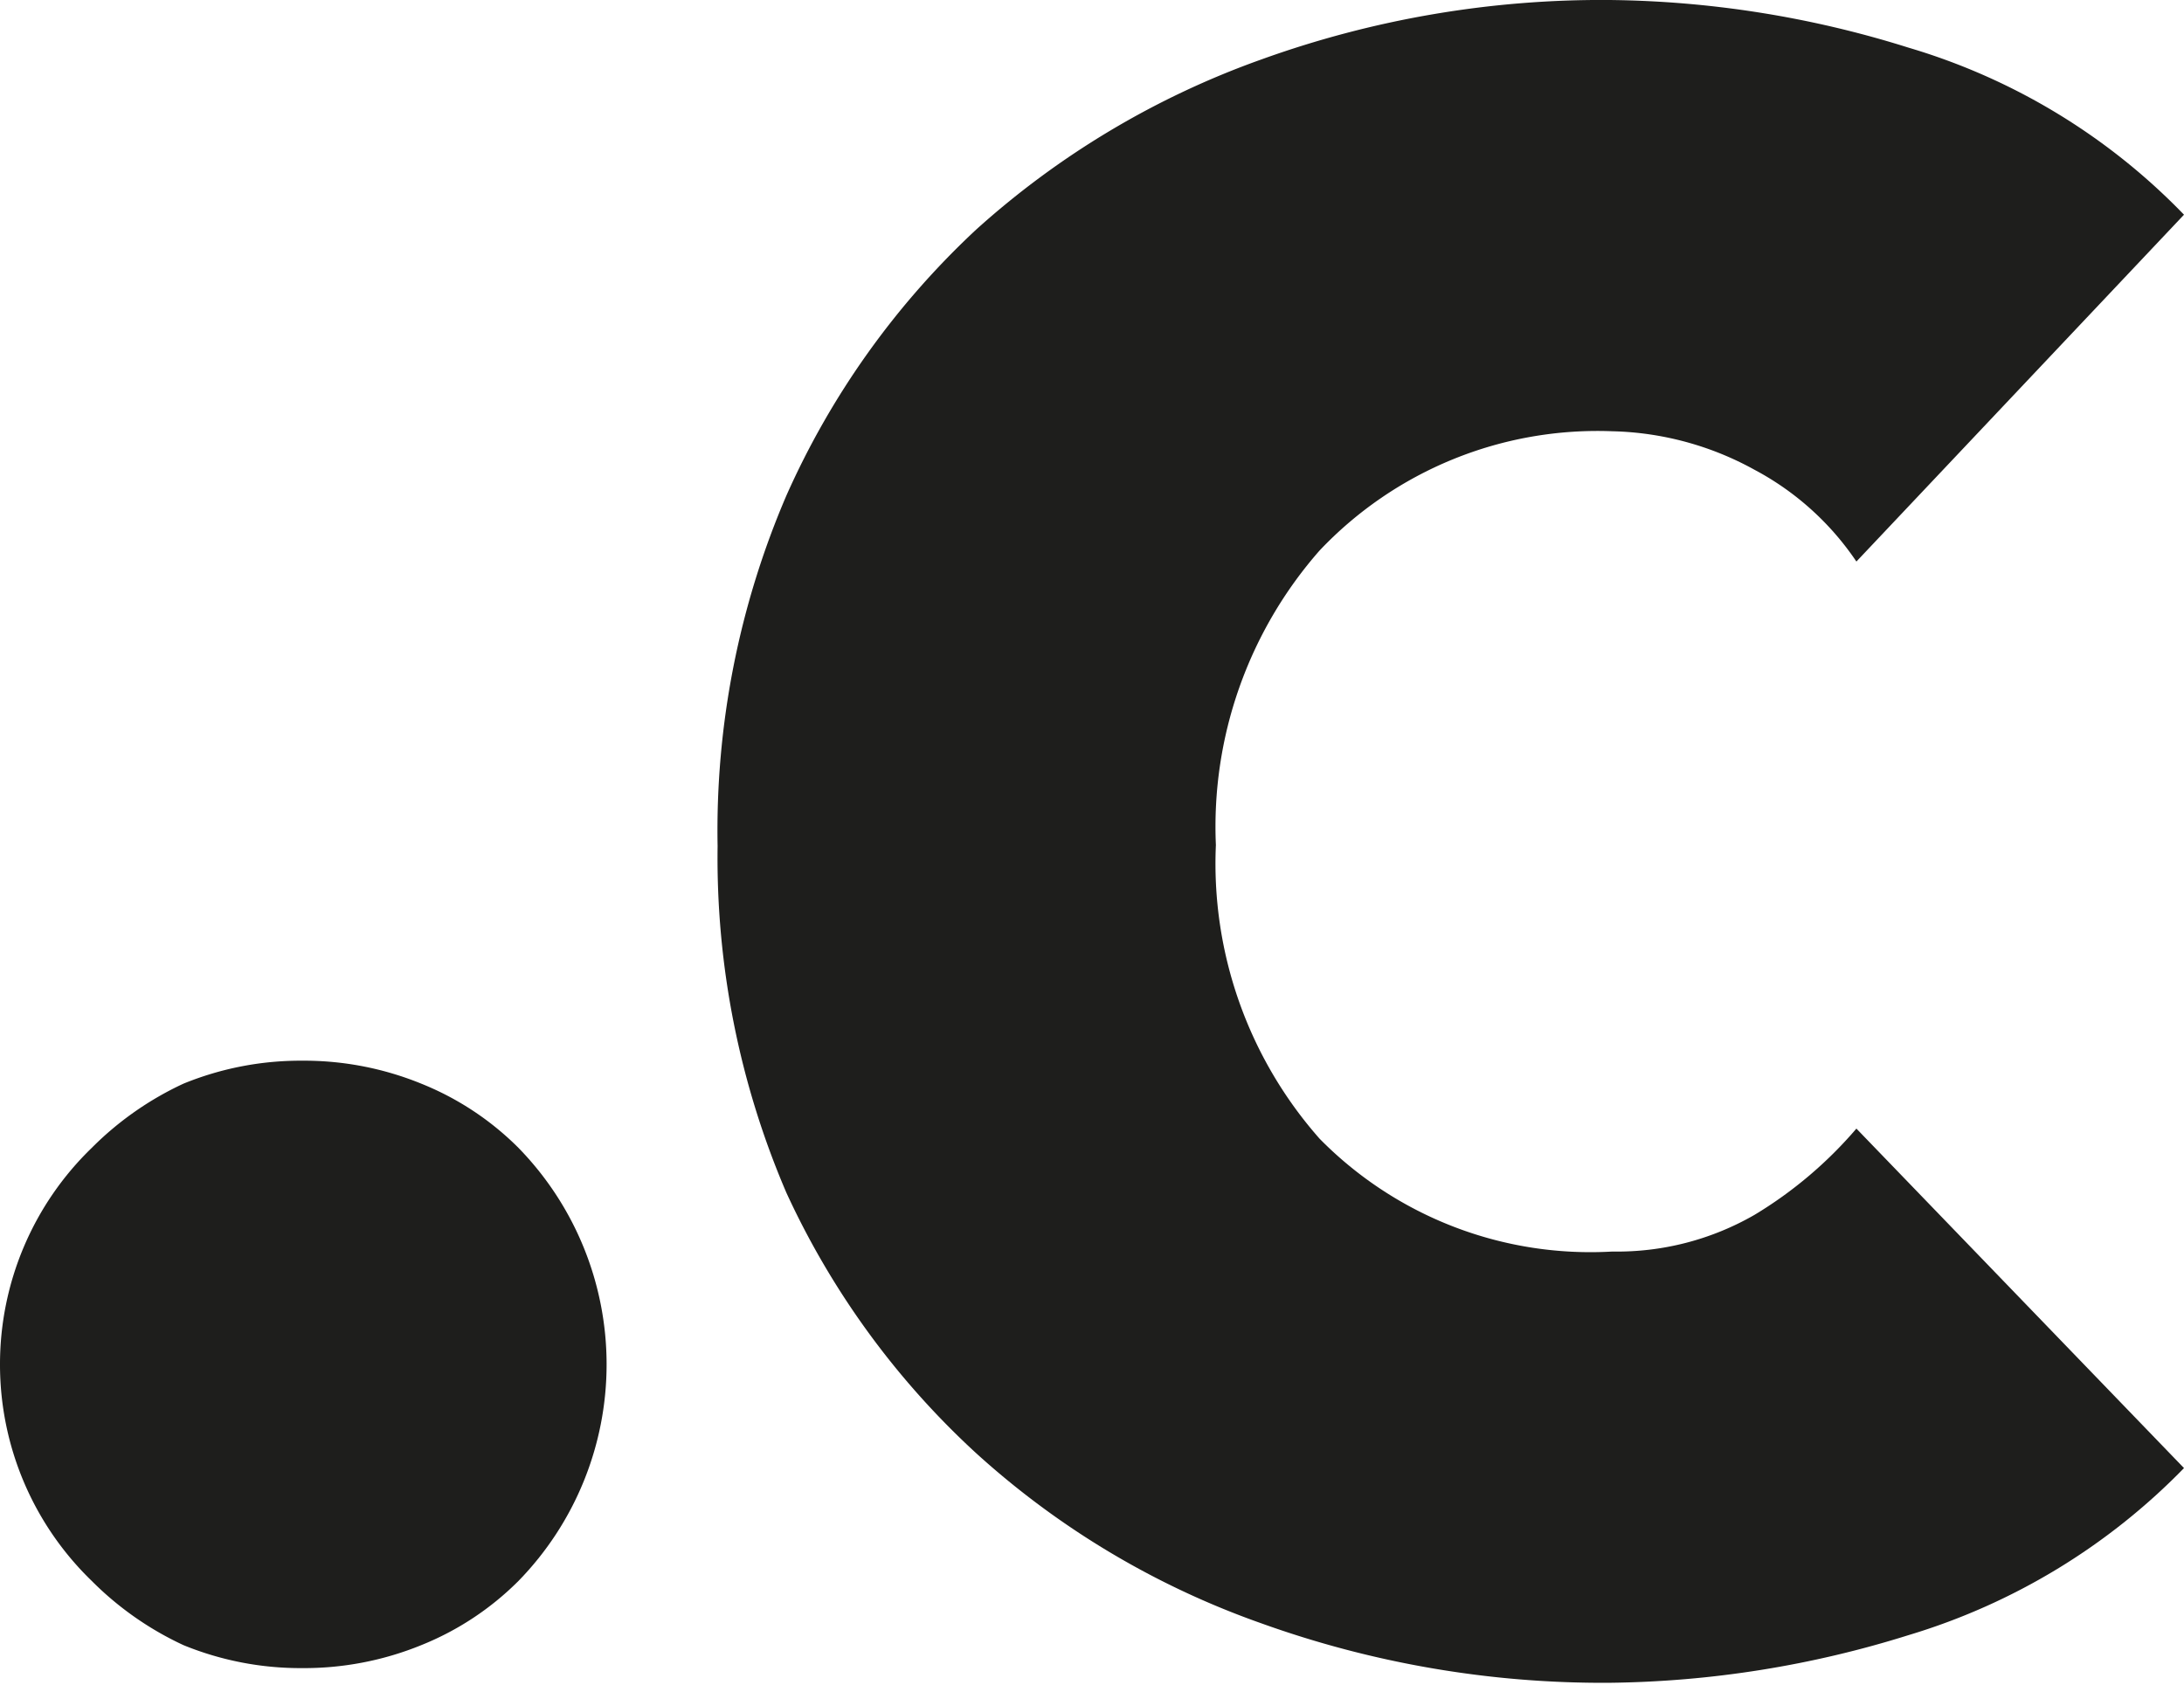
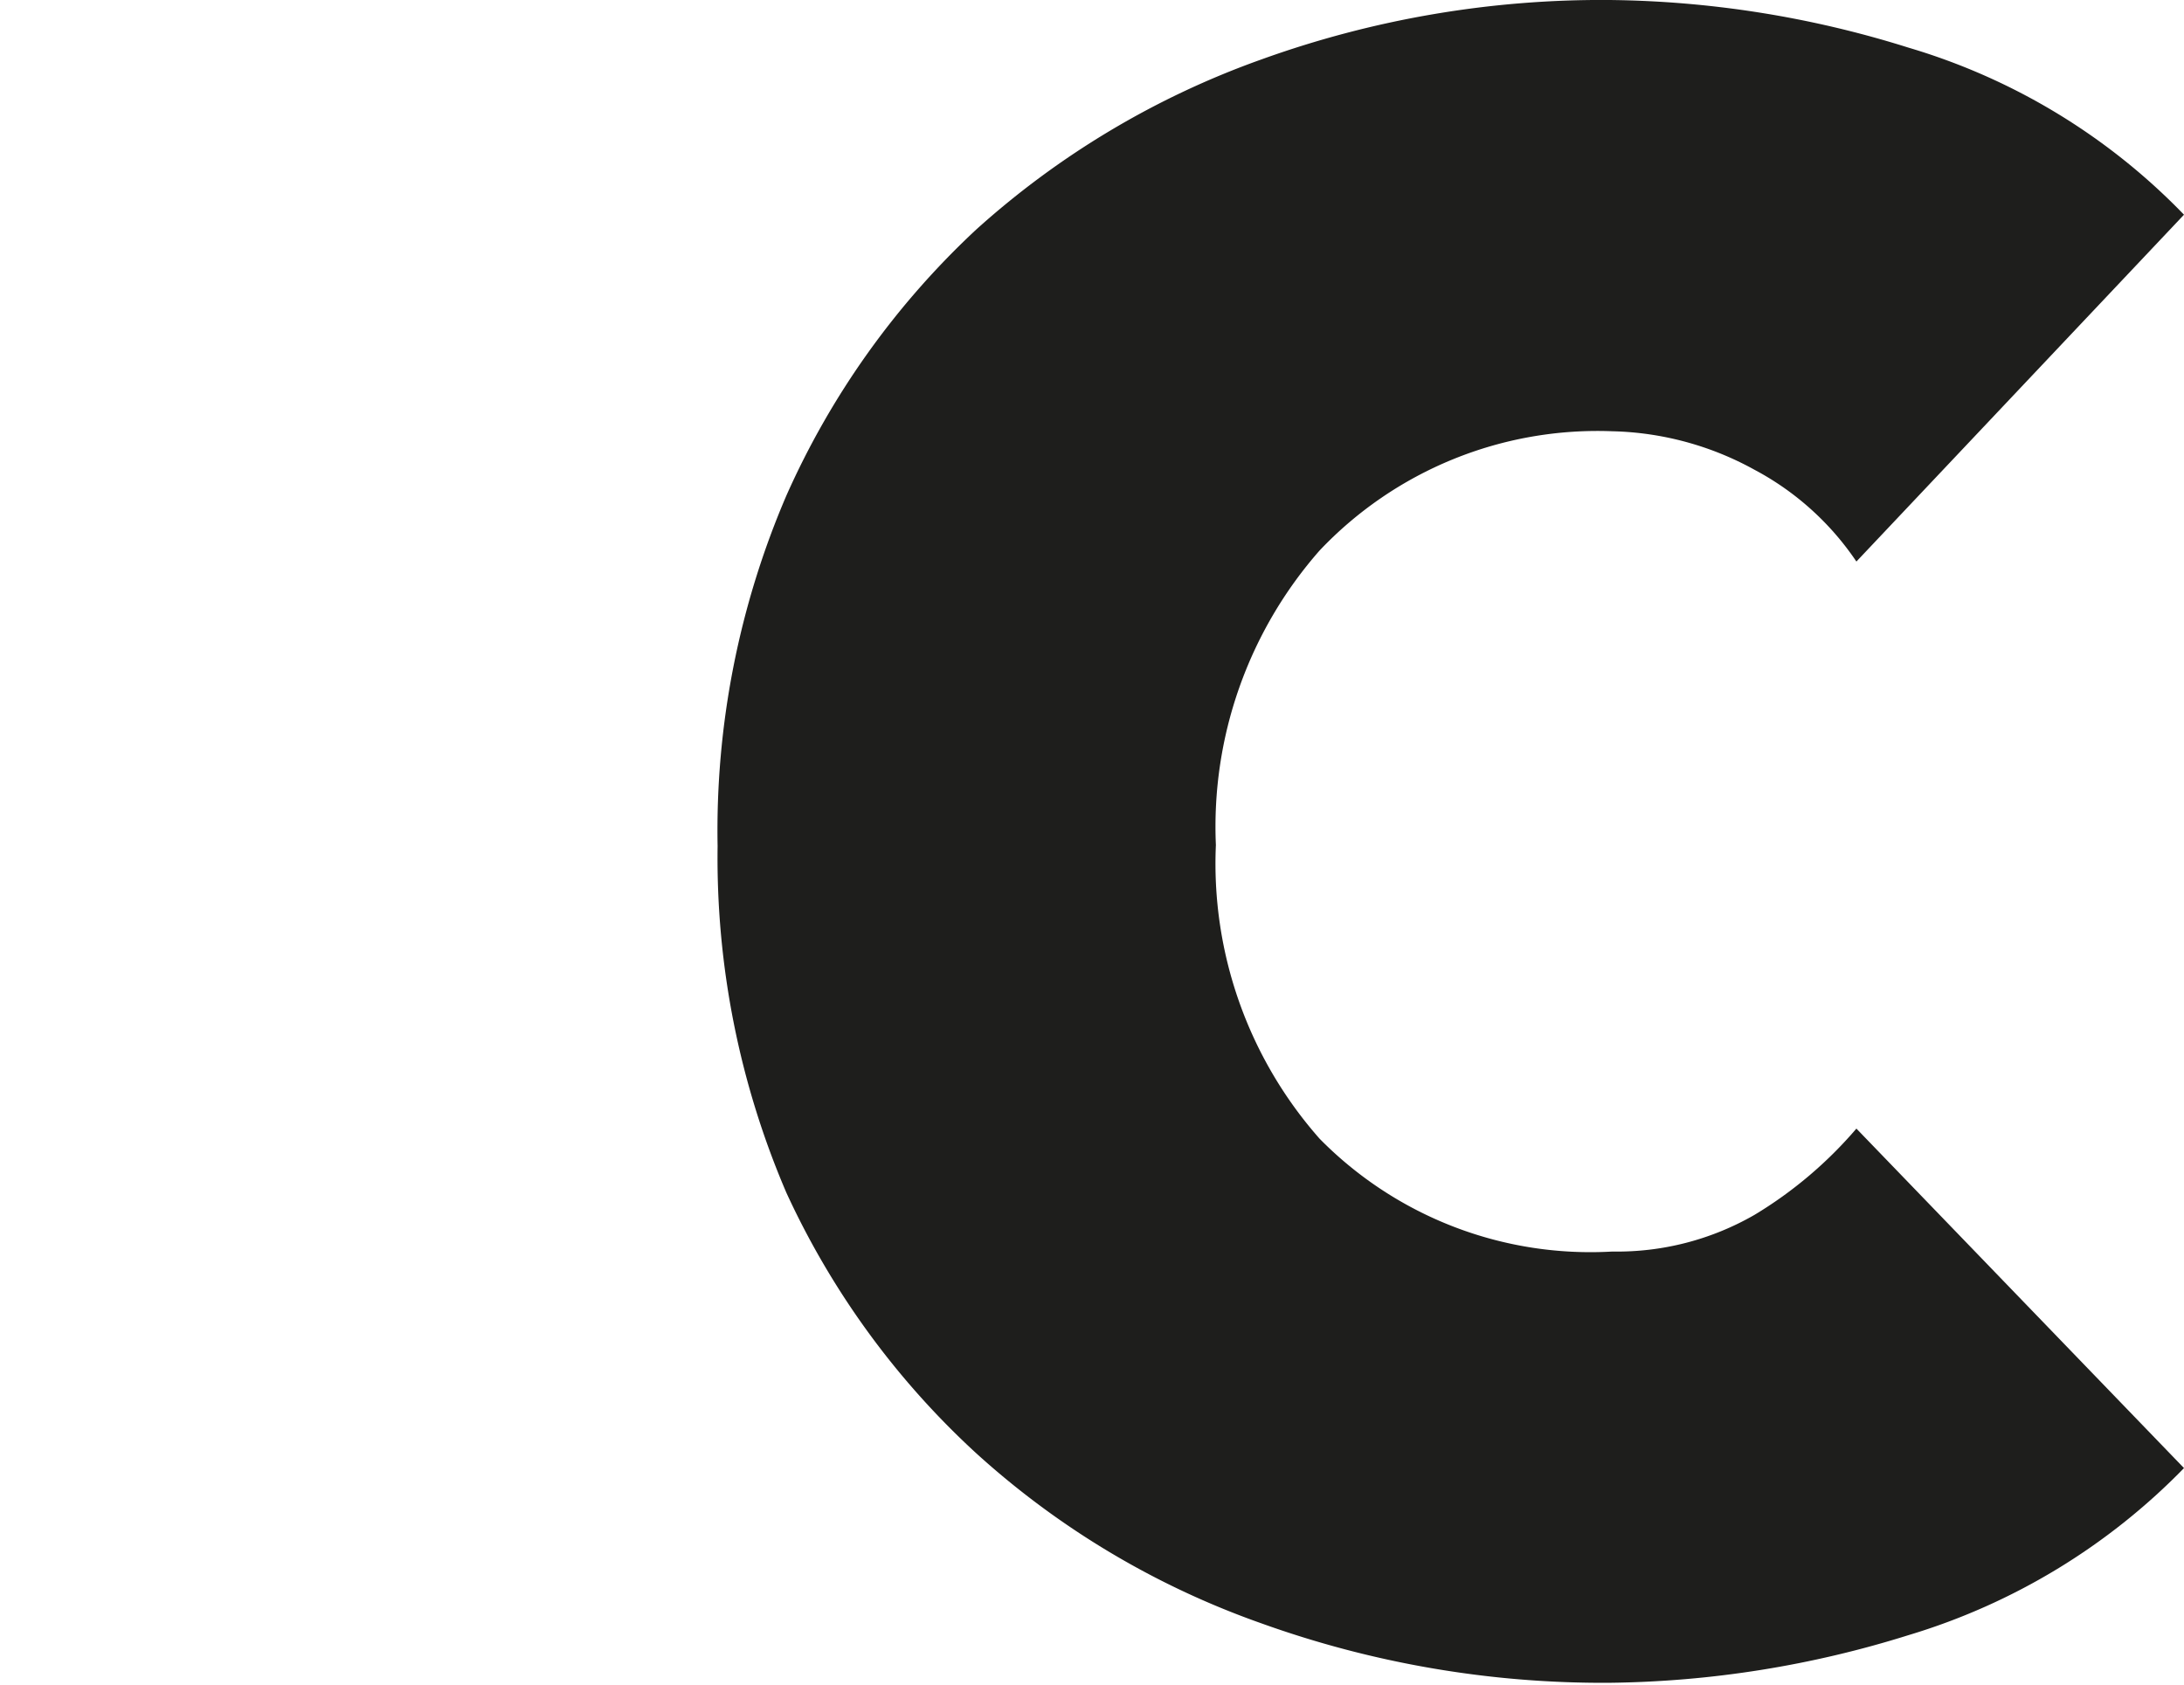
<svg xmlns="http://www.w3.org/2000/svg" viewBox="0 0 23.8 18.36">
  <defs>
    <style>.cls-1{fill:#1e1e1c;}</style>
  </defs>
  <title>Element 1</title>
  <g id="Ebene_2" data-name="Ebene 2">
    <g id="Ebene_1-2" data-name="Ebene 1">
-       <path class="cls-1" d="M0,14.87a3.28,3.28,0,0,1,1-2.36,3.47,3.47,0,0,1,1-.7,3.37,3.37,0,0,1,1.29-.25,3.38,3.38,0,0,1,1.3.25,3.16,3.16,0,0,1,1.06.7,3.38,3.38,0,0,1,0,4.72,3.16,3.16,0,0,1-1.06.7,3.38,3.38,0,0,1-1.3.25A3.37,3.37,0,0,1,2,17.93a3.47,3.47,0,0,1-1-.7A3.28,3.28,0,0,1,0,14.87Z" />
      <path class="cls-1" d="M20.23,6.12a3.08,3.08,0,0,0-1.11-1,3.36,3.36,0,0,0-1.55-.42A4.17,4.17,0,0,0,14.38,6a4.56,4.56,0,0,0-1.13,3.21,4.53,4.53,0,0,0,1.13,3.2,4.14,4.14,0,0,0,3.19,1.23,3,3,0,0,0,1.55-.4,4.54,4.54,0,0,0,1.11-.94L23.8,16a7,7,0,0,1-3,1.82,11.28,11.28,0,0,1-3.26.52,11,11,0,0,1-3.8-.65,9.14,9.14,0,0,1-3.1-1.85A8.9,8.9,0,0,1,8.57,13a9.25,9.25,0,0,1-.75-3.78A9.25,9.25,0,0,1,8.57,5.4a8.9,8.9,0,0,1,2.07-2.9A9.3,9.3,0,0,1,13.74.65,10.93,10.93,0,0,1,17.54,0,11.22,11.22,0,0,1,20.8.52a6.89,6.89,0,0,1,3,1.82Z" />
    </g>
  </g>
</svg>